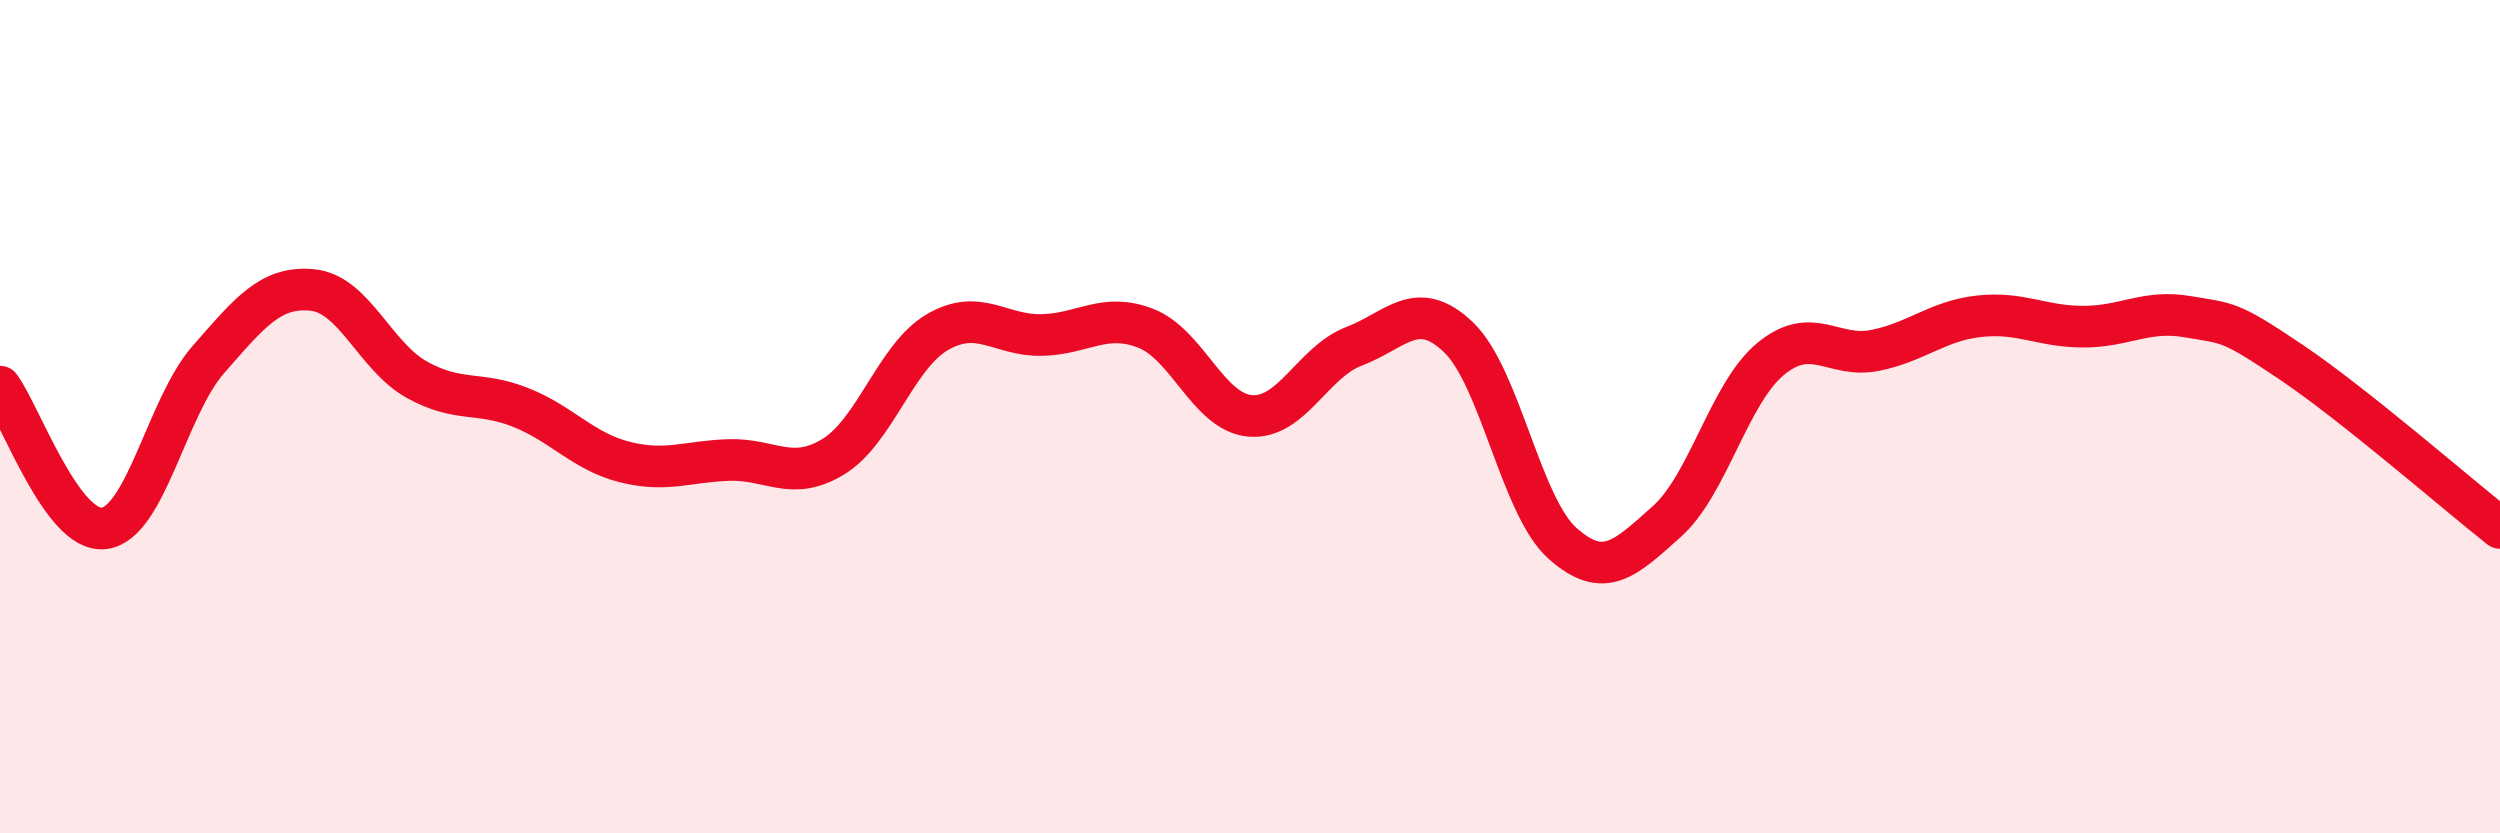
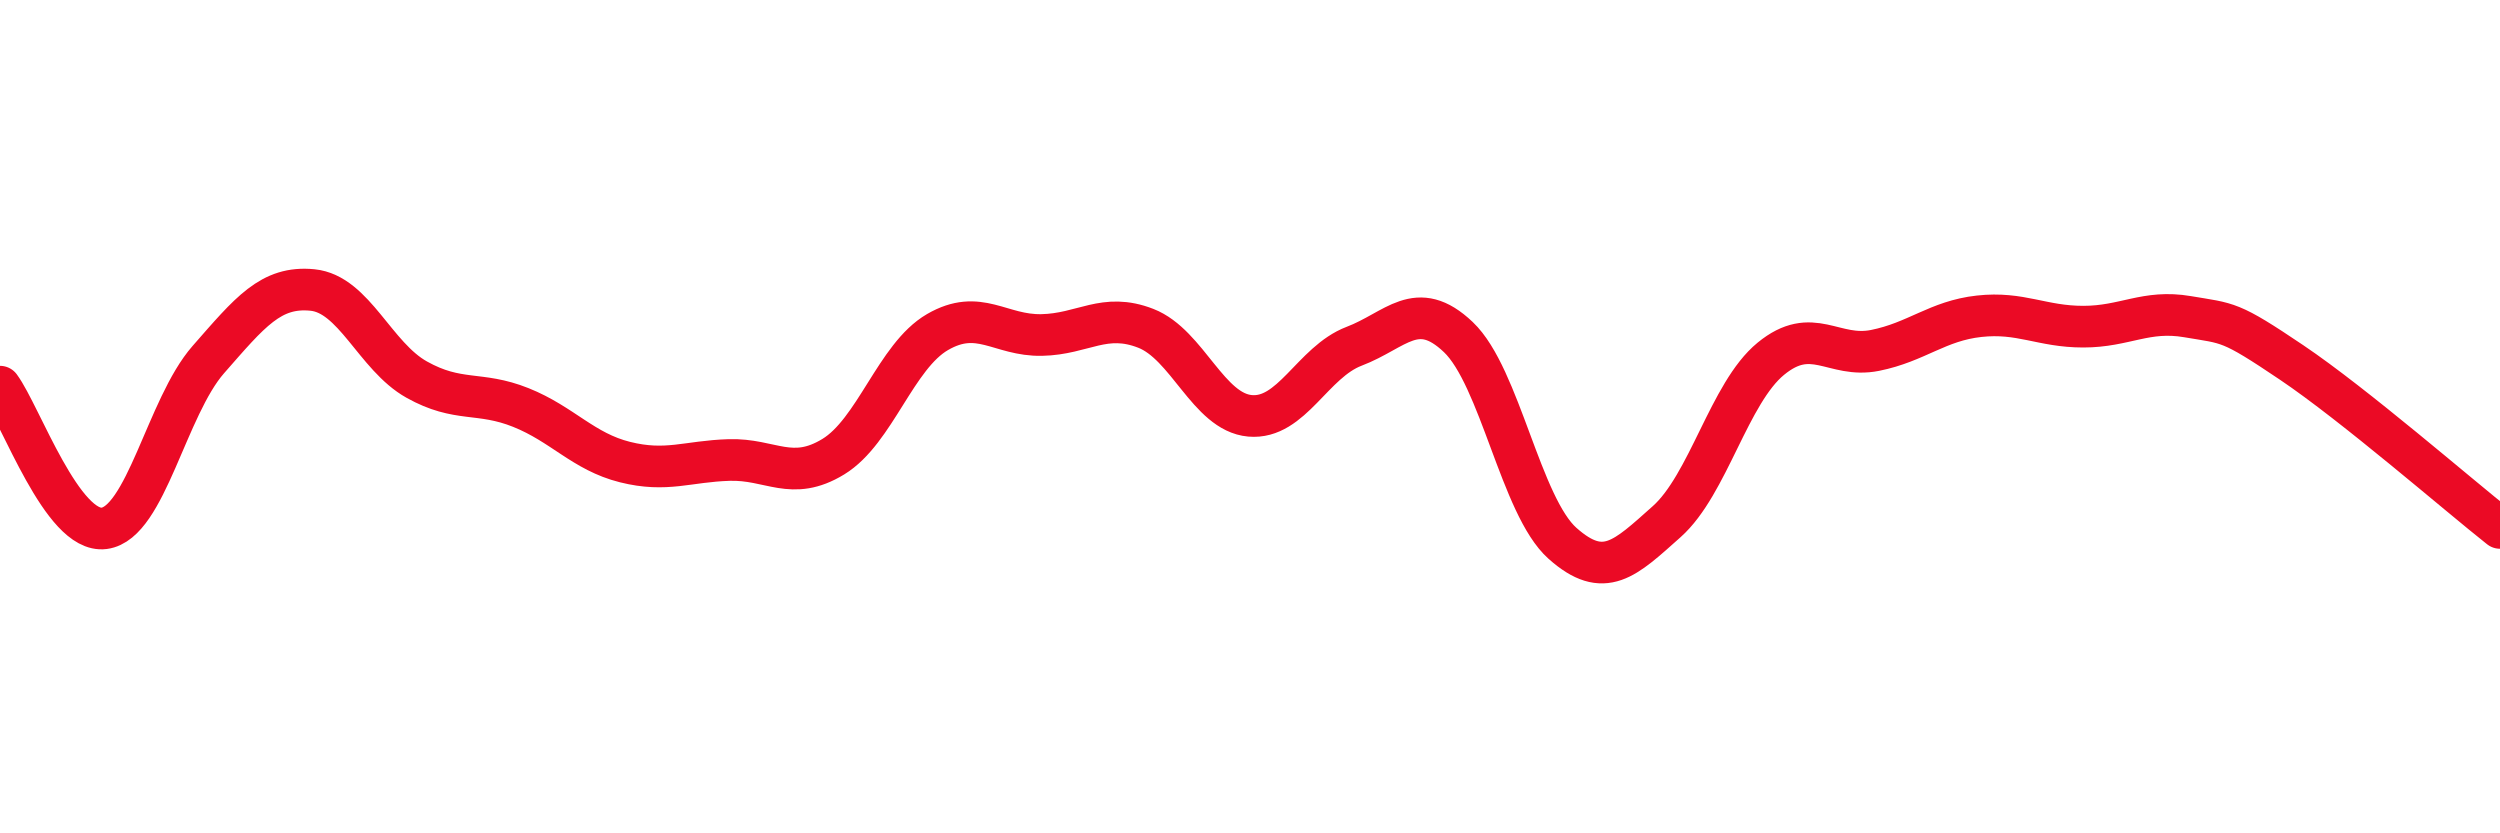
<svg xmlns="http://www.w3.org/2000/svg" width="60" height="20" viewBox="0 0 60 20">
-   <path d="M 0,9.28 C 0.5,9.96 1.5,12.81 2.5,12.68 C 3.5,12.55 4,9.77 5,8.63 C 6,7.49 6.5,6.86 7.5,6.96 C 8.5,7.06 9,8.55 10,9.11 C 11,9.67 11.5,9.38 12.5,9.78 C 13.5,10.18 14,10.84 15,11.09 C 16,11.34 16.5,11.07 17.5,11.04 C 18.5,11.01 19,11.57 20,10.96 C 21,10.35 21.5,8.55 22.5,7.97 C 23.5,7.39 24,8.06 25,8.04 C 26,8.02 26.5,7.49 27.5,7.88 C 28.5,8.27 29,9.89 30,9.98 C 31,10.07 31.5,8.69 32.5,8.31 C 33.5,7.93 34,7.14 35,8.09 C 36,9.04 36.5,12.15 37.5,13.04 C 38.5,13.93 39,13.41 40,12.52 C 41,11.63 41.5,9.43 42.5,8.61 C 43.5,7.79 44,8.61 45,8.41 C 46,8.21 46.5,7.7 47.5,7.59 C 48.5,7.48 49,7.84 50,7.84 C 51,7.84 51.5,7.43 52.5,7.6 C 53.5,7.77 53.5,7.69 55,8.7 C 56.5,9.71 59,11.88 60,12.67L60 20L0 20Z" fill="#EB0A25" opacity="0.1" stroke-linecap="round" stroke-linejoin="round" />
  <path d="M 0,9.28 C 0.5,9.96 1.5,12.81 2.5,12.68 C 3.5,12.55 4,9.77 5,8.63 C 6,7.49 6.5,6.86 7.5,6.96 C 8.5,7.06 9,8.55 10,9.11 C 11,9.67 11.5,9.38 12.5,9.78 C 13.5,10.18 14,10.84 15,11.09 C 16,11.34 16.5,11.07 17.5,11.04 C 18.5,11.01 19,11.57 20,10.96 C 21,10.35 21.5,8.55 22.5,7.97 C 23.5,7.39 24,8.06 25,8.04 C 26,8.02 26.5,7.49 27.5,7.88 C 28.5,8.27 29,9.89 30,9.98 C 31,10.07 31.5,8.69 32.5,8.31 C 33.5,7.93 34,7.14 35,8.09 C 36,9.04 36.5,12.15 37.5,13.04 C 38.5,13.93 39,13.41 40,12.52 C 41,11.63 41.5,9.43 42.5,8.61 C 43.5,7.79 44,8.61 45,8.41 C 46,8.21 46.5,7.7 47.5,7.59 C 48.5,7.48 49,7.84 50,7.84 C 51,7.84 51.5,7.43 52.5,7.6 C 53.5,7.77 53.5,7.69 55,8.7 C 56.5,9.71 59,11.88 60,12.67" stroke="#EB0A25" stroke-width="1" fill="none" stroke-linecap="round" stroke-linejoin="round" />
</svg>